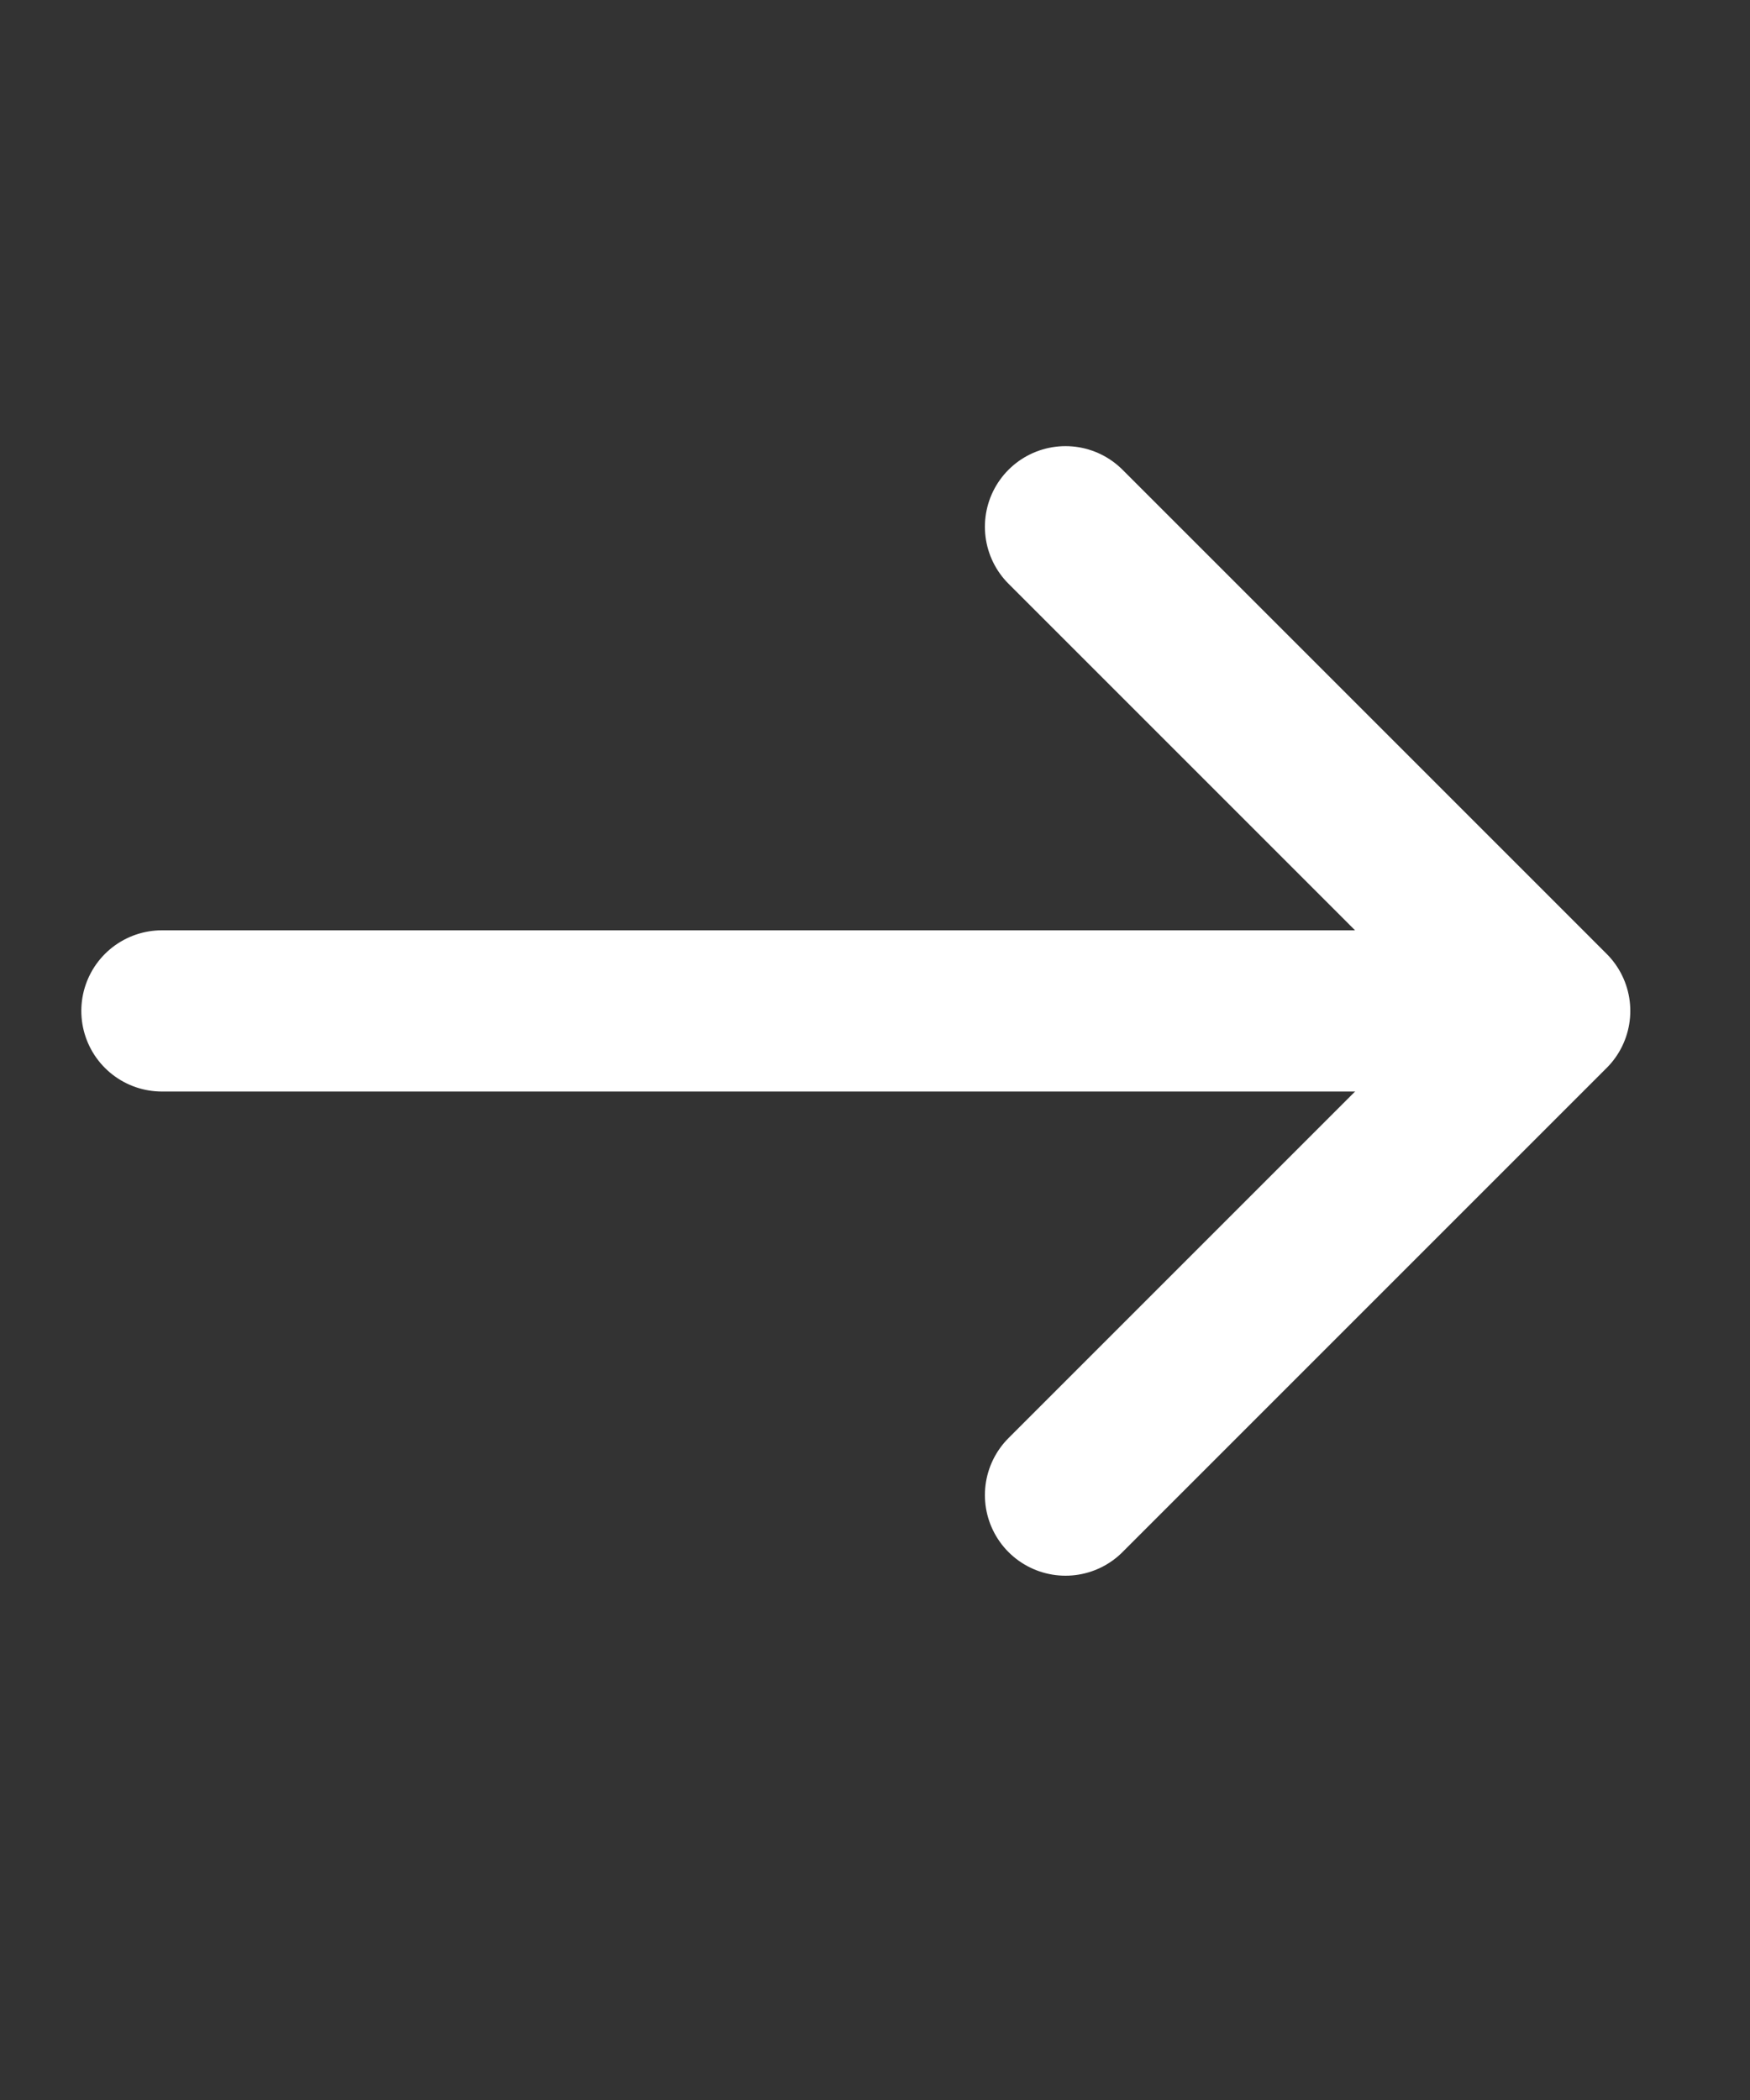
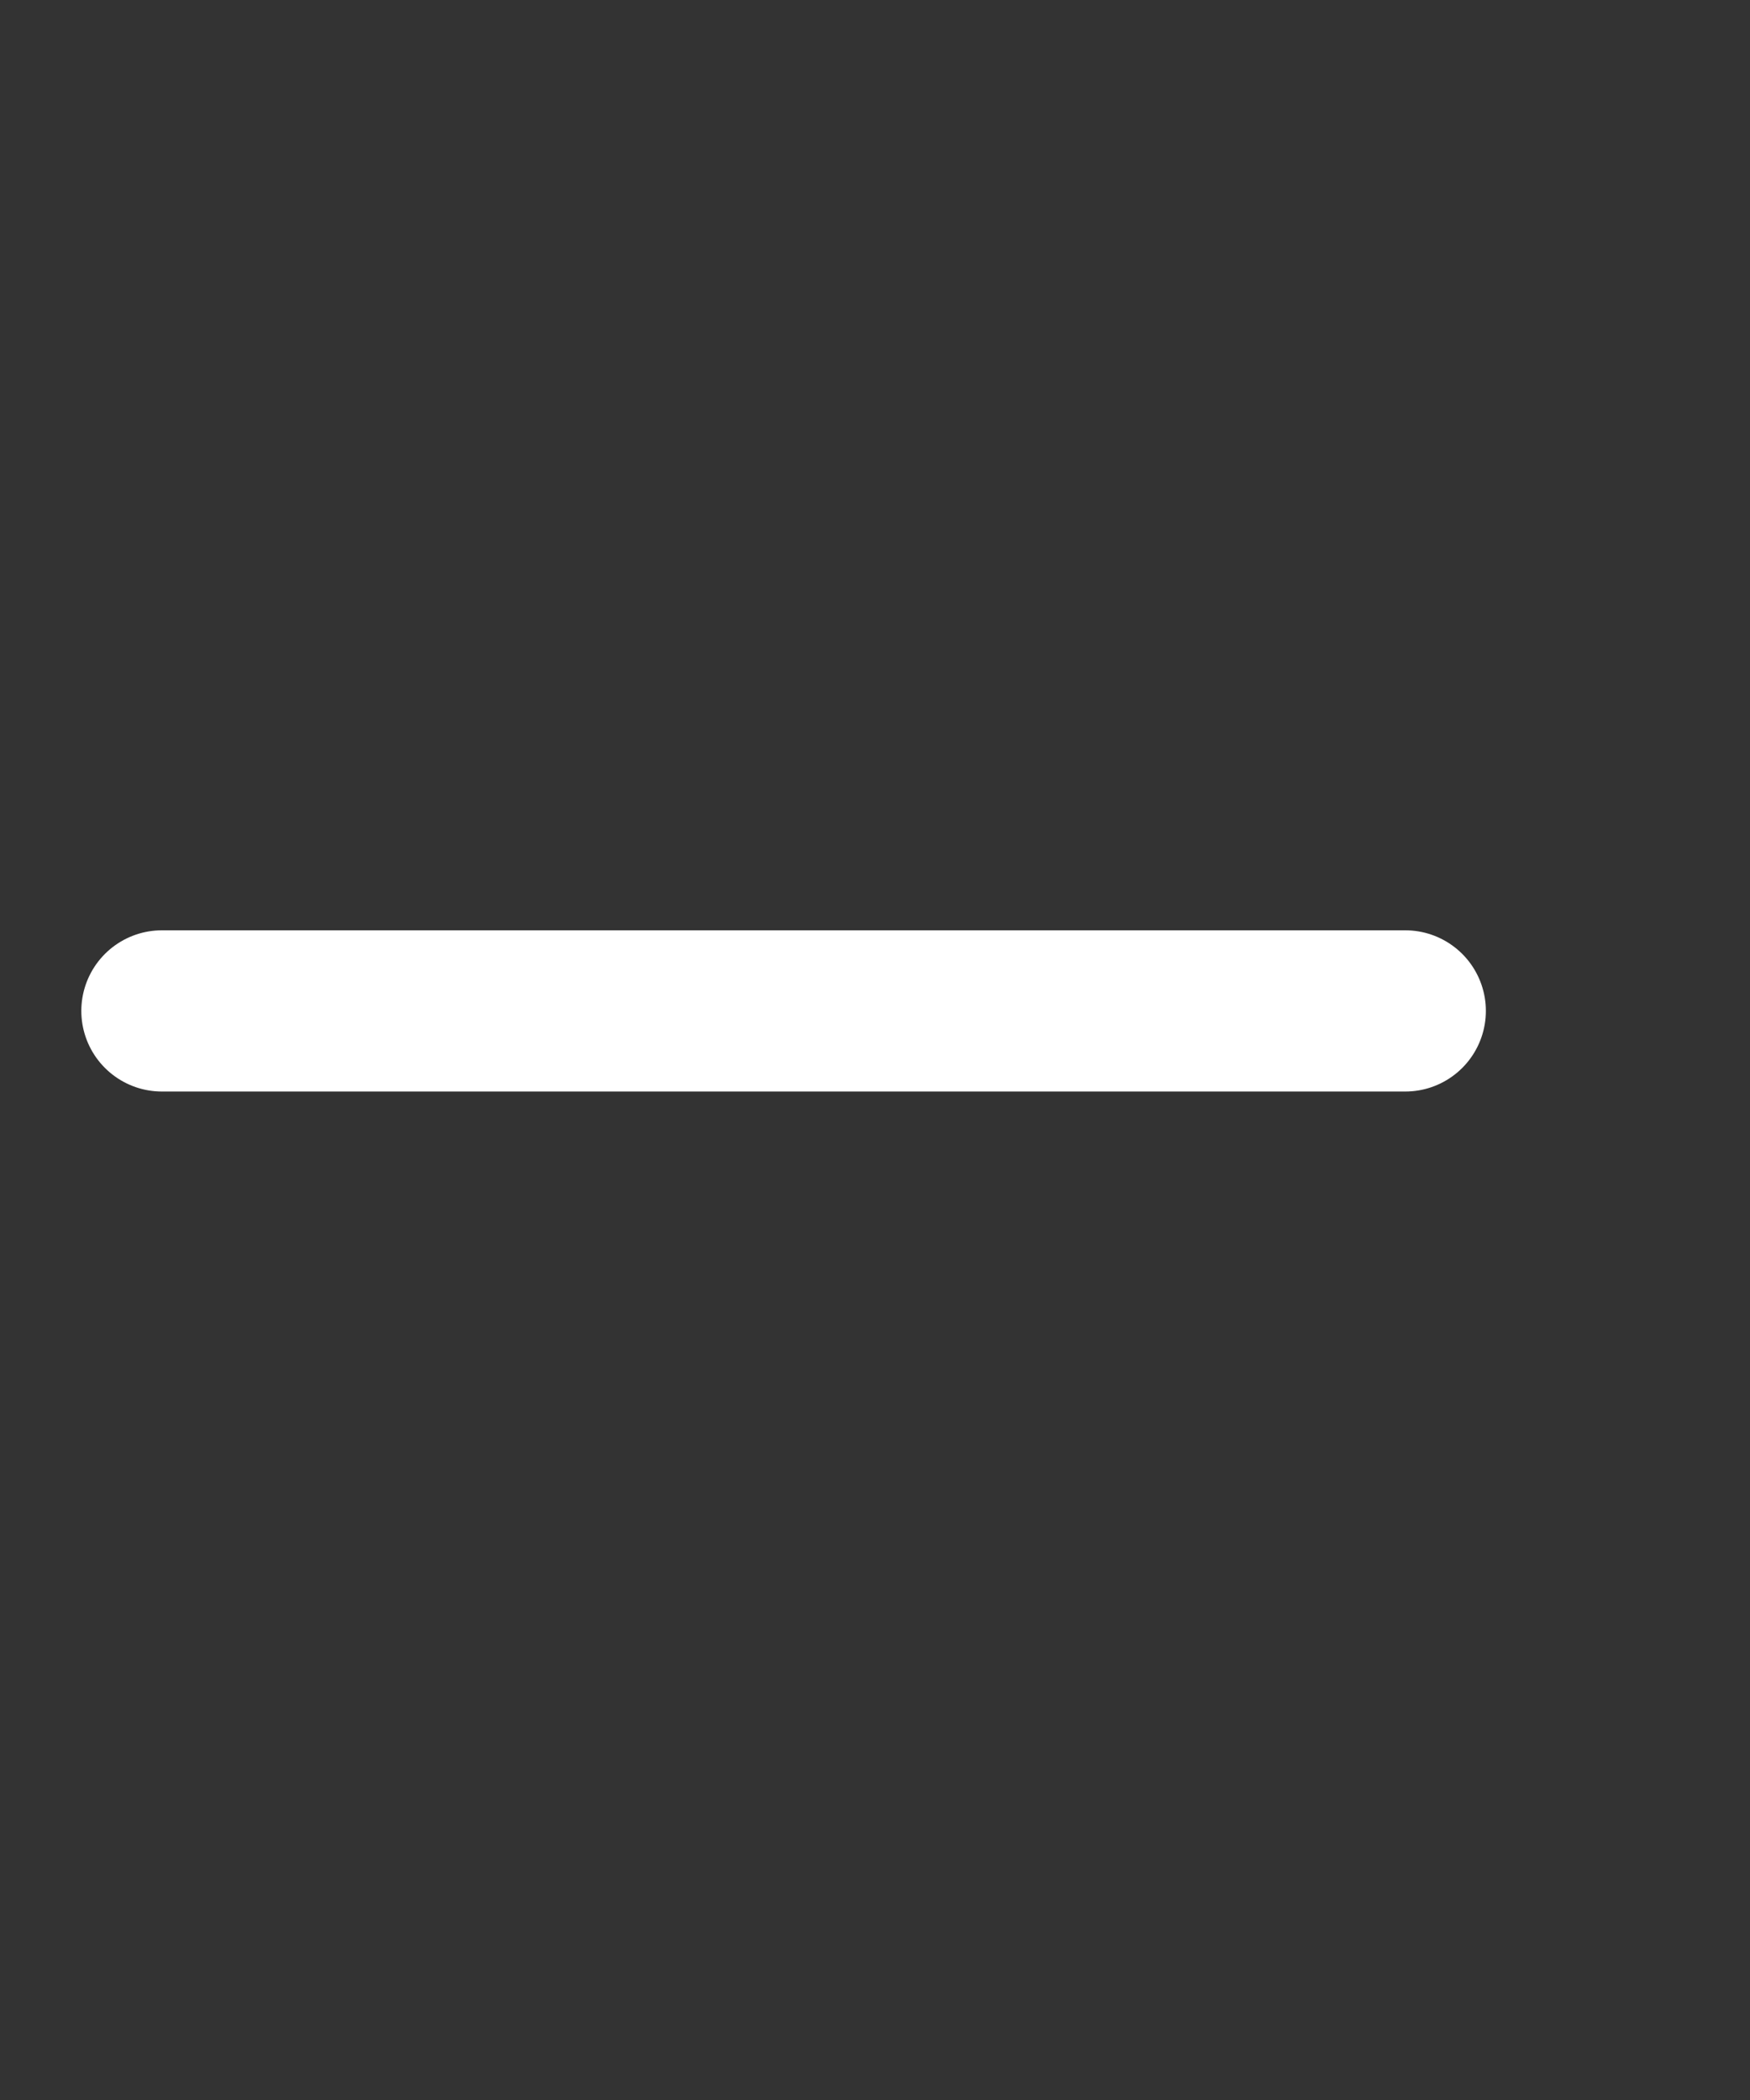
<svg xmlns="http://www.w3.org/2000/svg" width="15" height="18" viewBox="0 0 15 18" fill="none">
  <rect x="0" y="0" width="15" height="18" fill="#333333" stroke="none" />
-   <path d="M9.133 4.515L13.283 8.665L9.133 12.815" stroke="white" stroke-width="1.382" stroke-miterlimit="10" stroke-linecap="round" stroke-linejoin="round" />
  <path d="M1.388 8.665H12.045" stroke="white" stroke-width="1.382" stroke-miterlimit="10" stroke-linecap="round" stroke-linejoin="round" />
</svg>